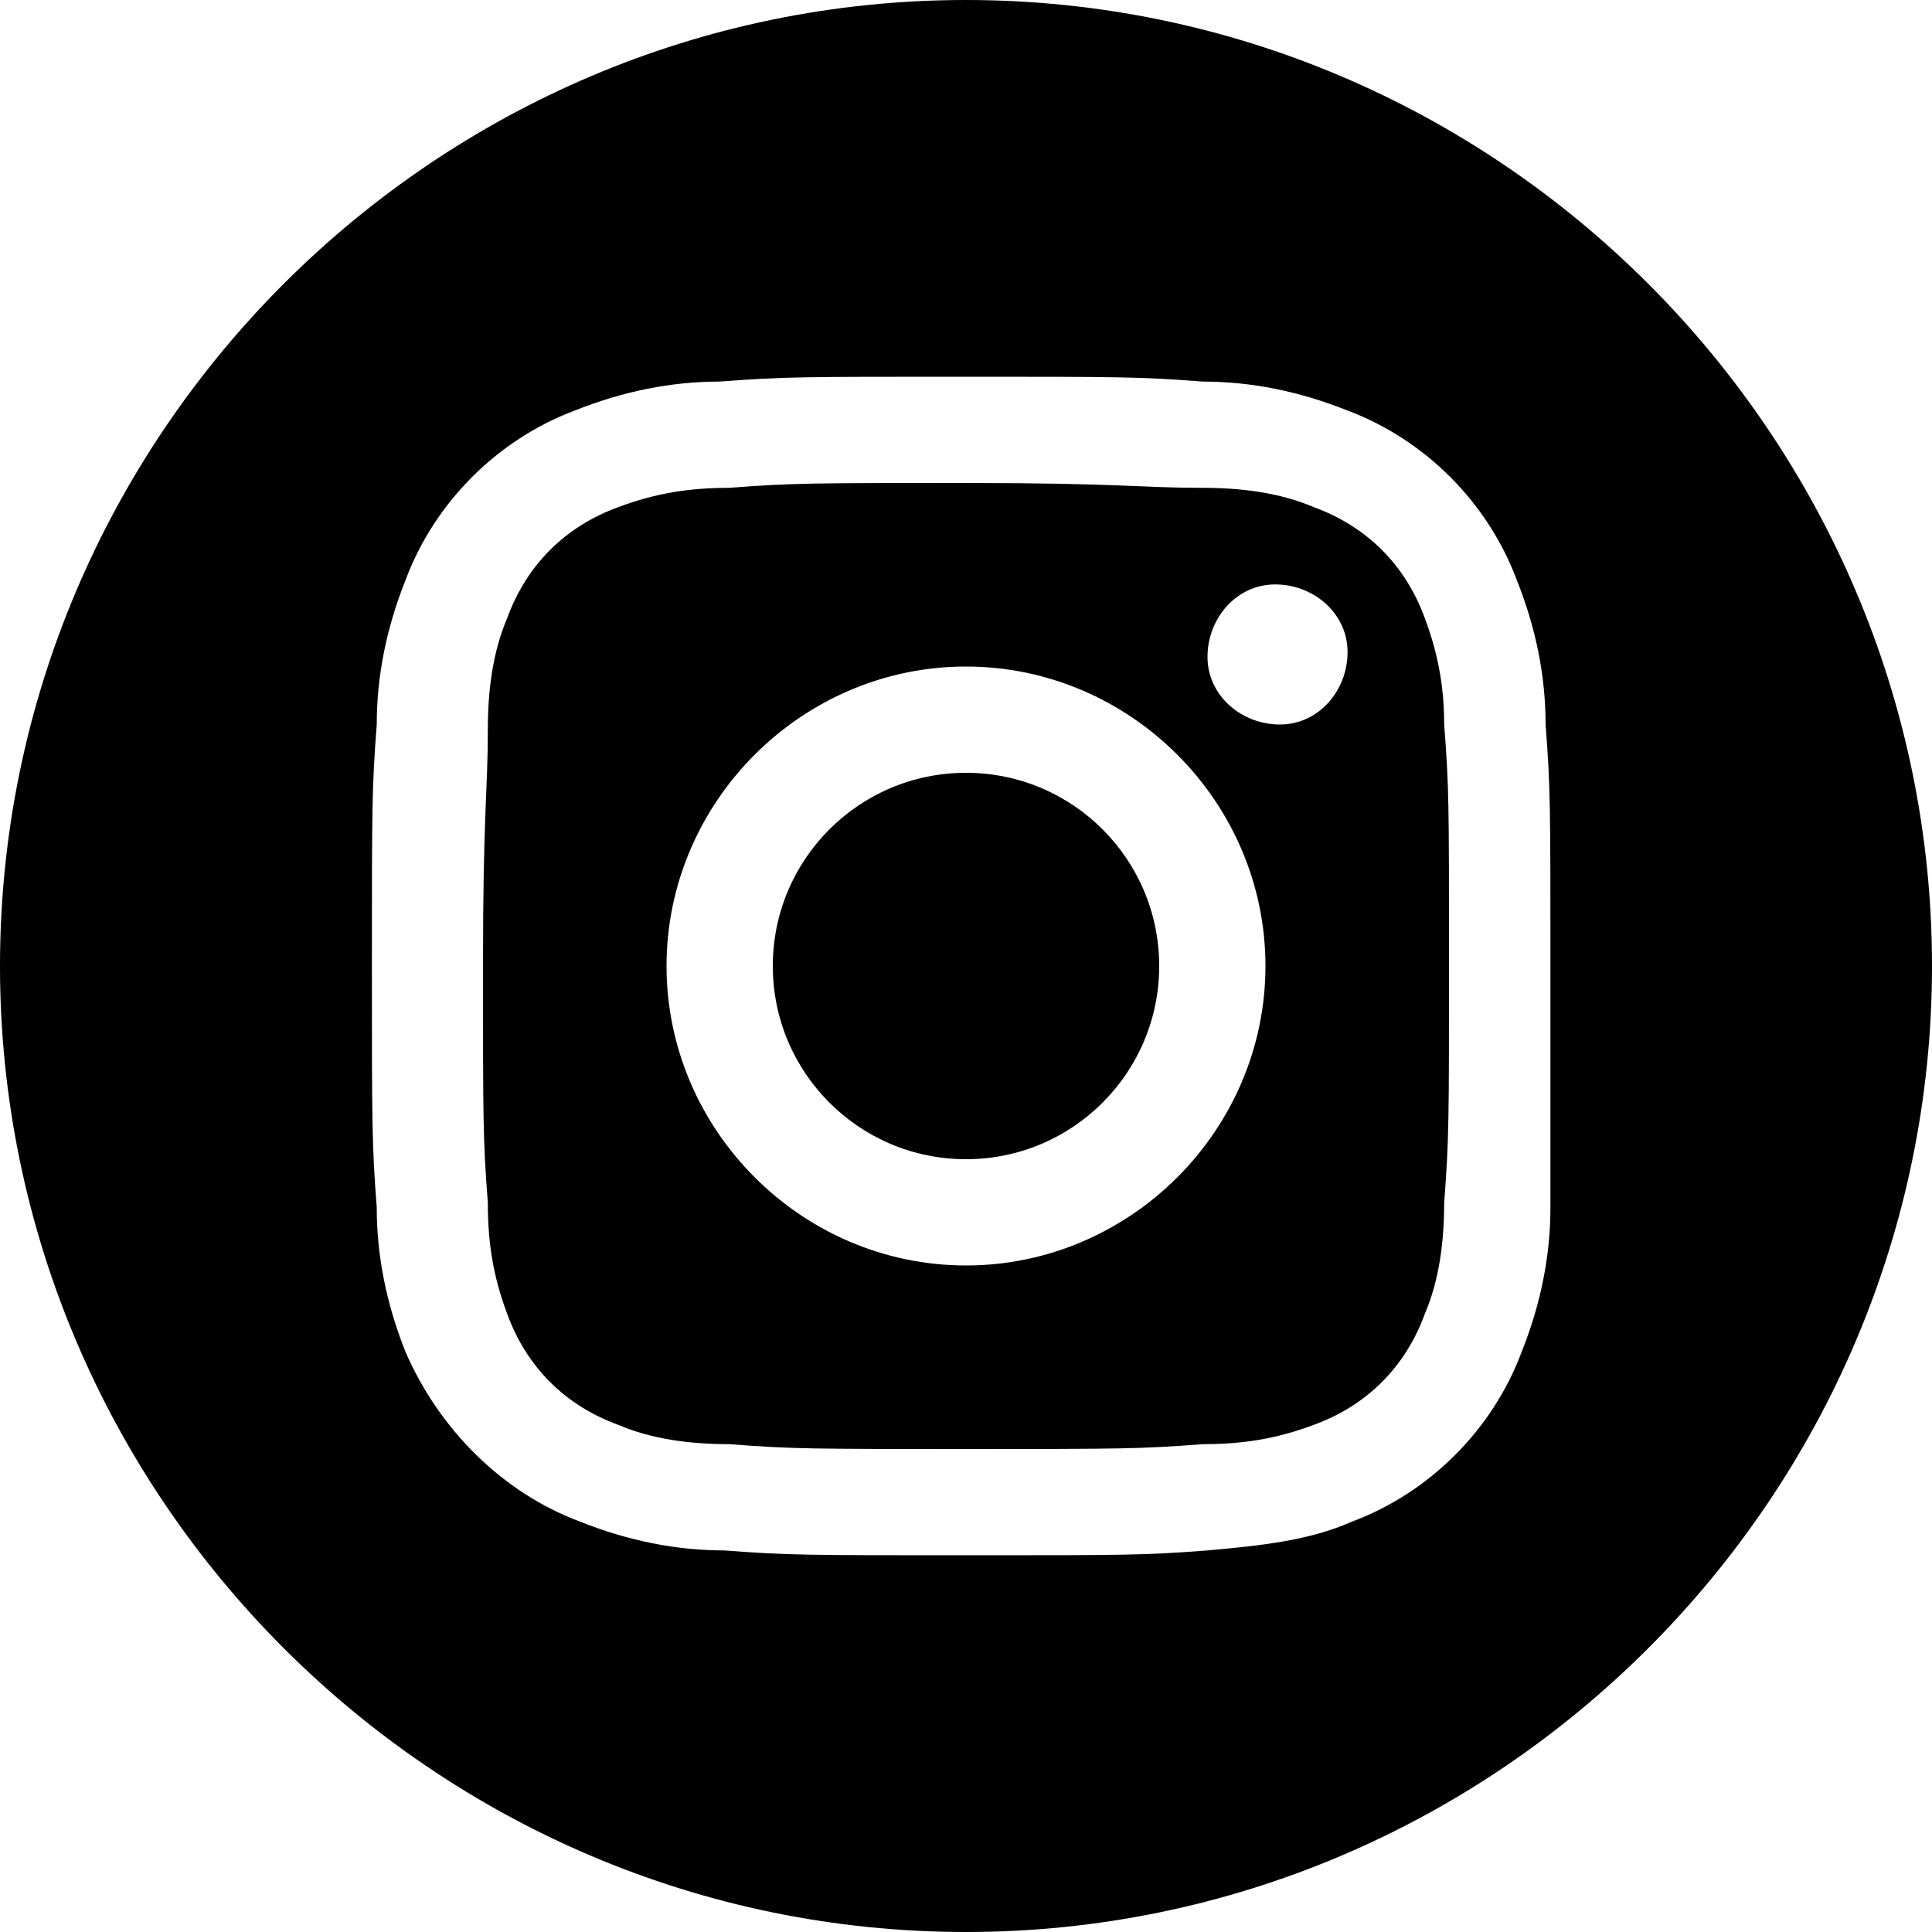
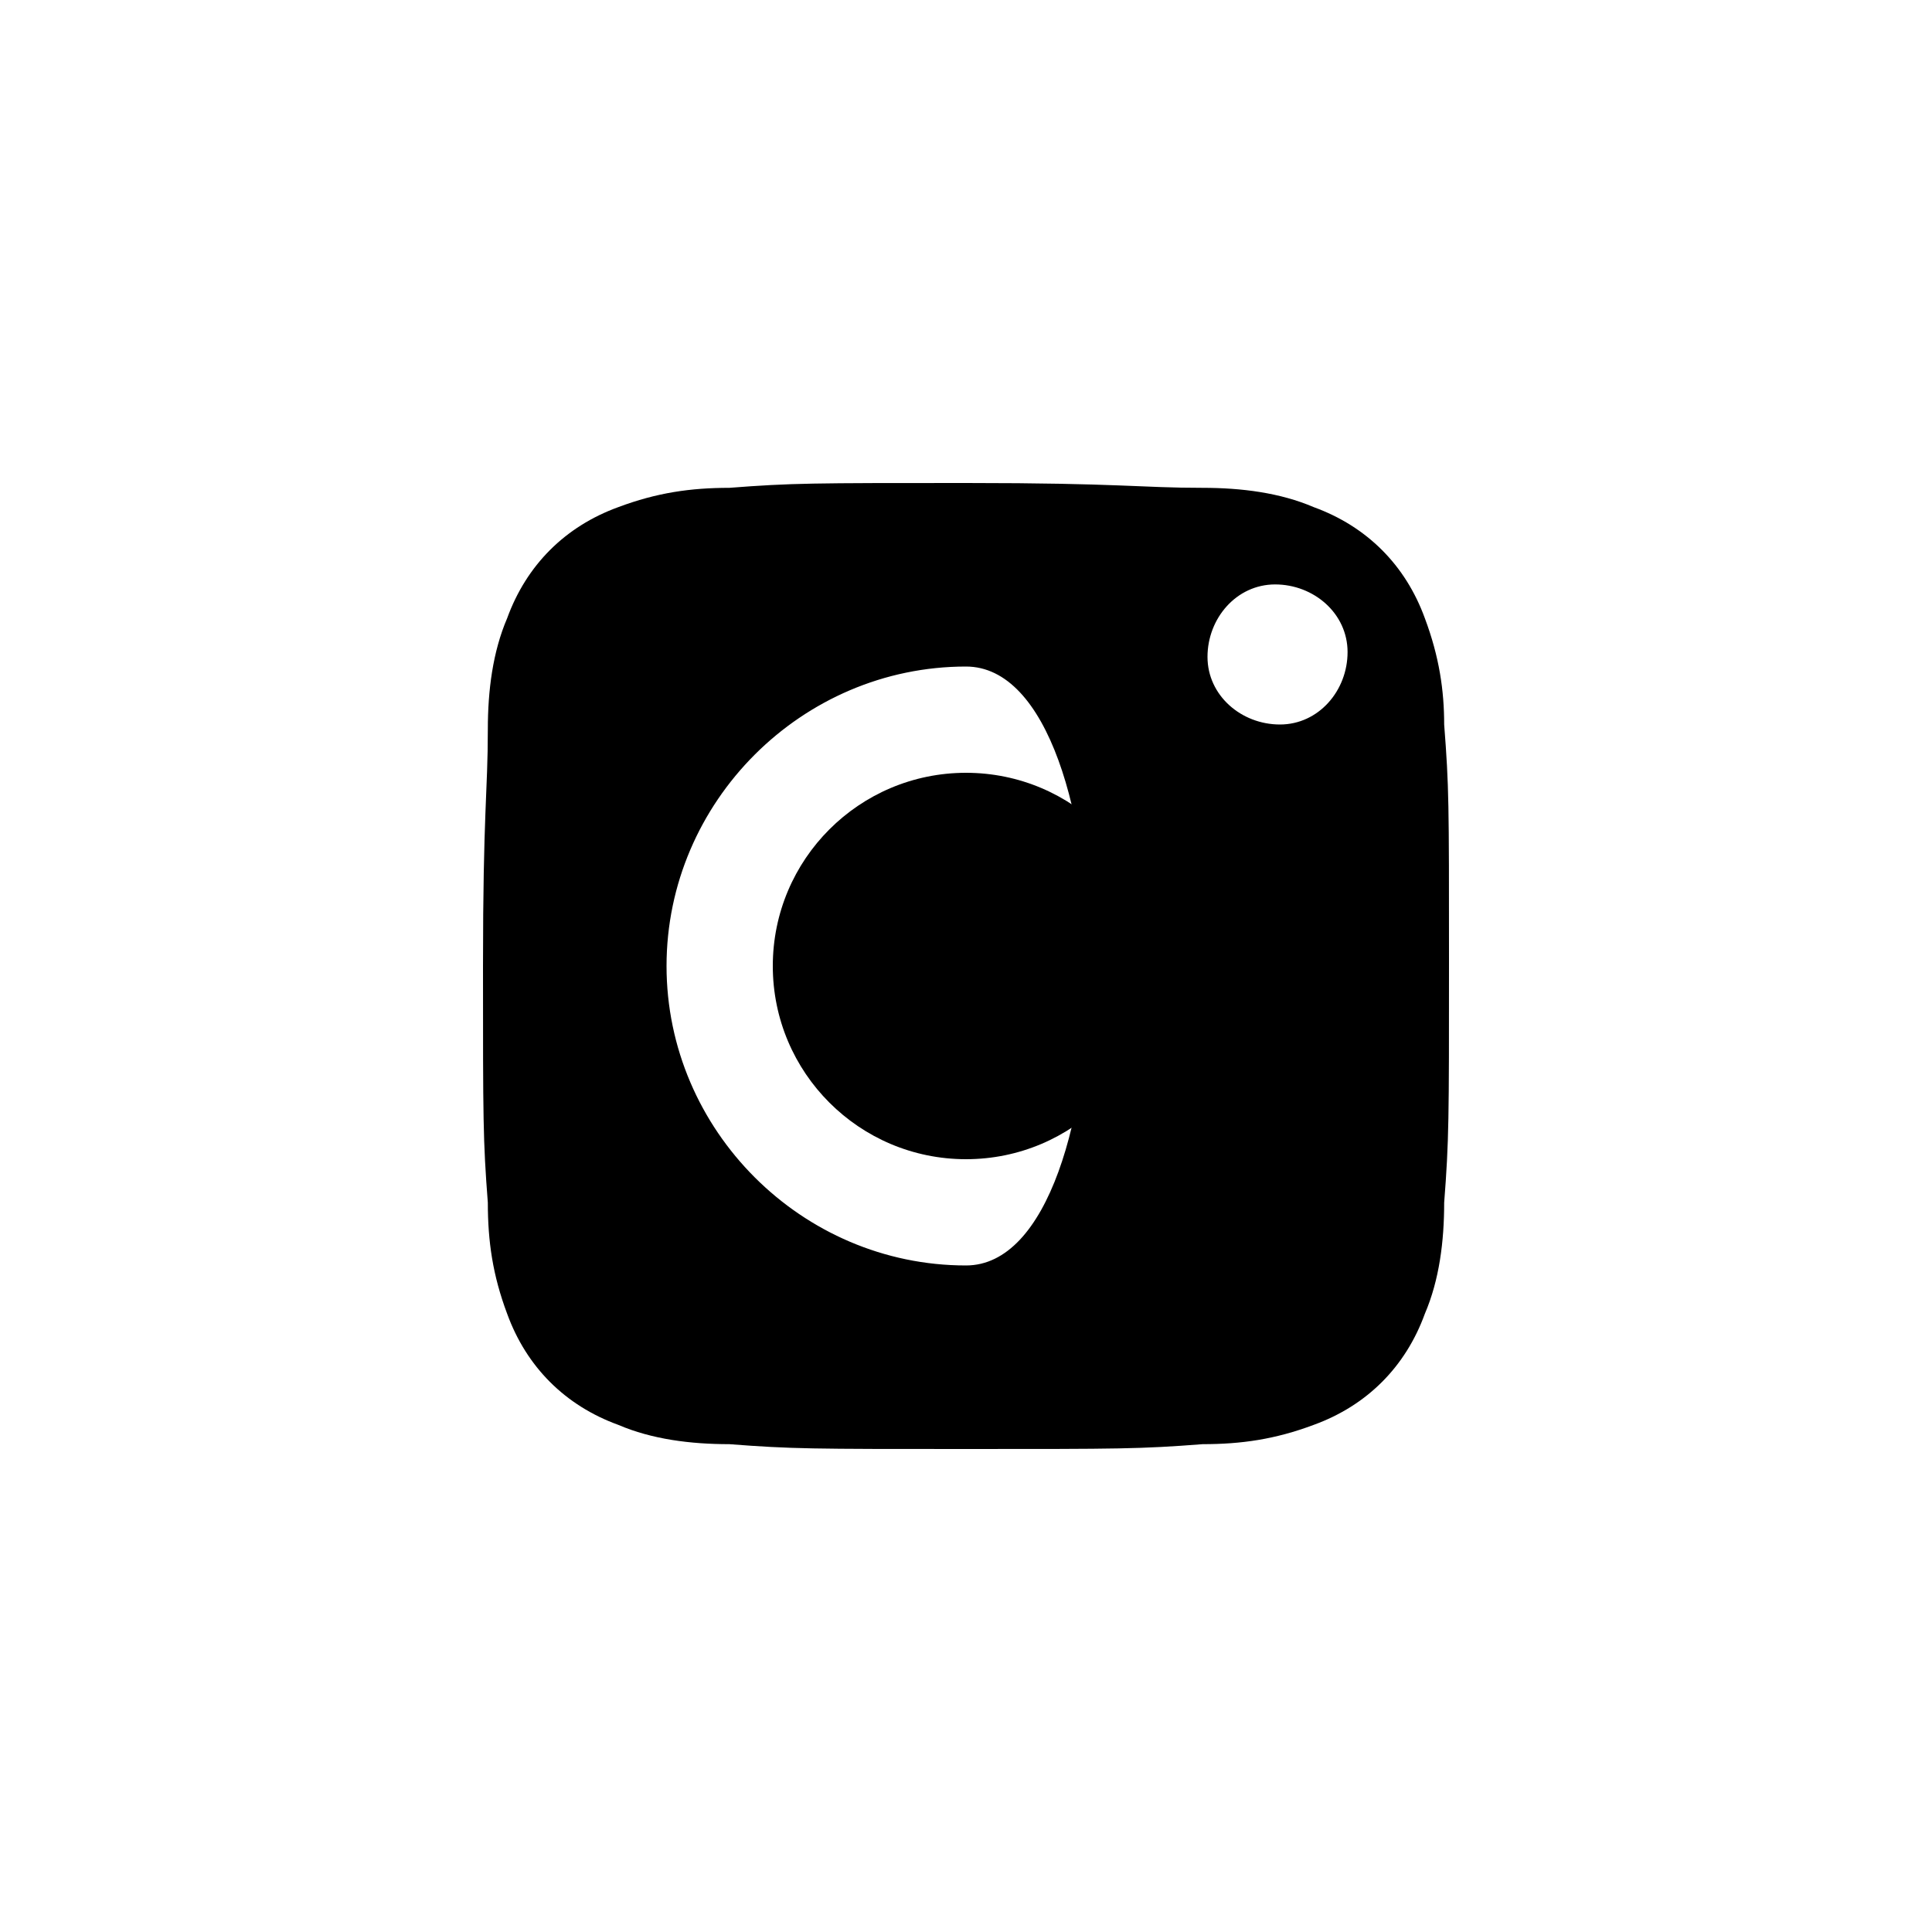
<svg xmlns="http://www.w3.org/2000/svg" version="1.1" id="レイヤー_1" x="0px" y="0px" viewBox="0 0 40 40" style="enable-background:new 0 0 40 40;" xml:space="preserve">
  <g id="レイヤー_2_00000054267659920501400110000004173548367187963570_">
    <g id="レイヤー_3">
      <circle cx="20" cy="20" r="4" />
-       <path d="M29.5,12.8c-0.4-1.1-1.2-1.9-2.3-2.3c-0.7-0.3-1.5-0.4-2.3-0.4C23.6,10.1,23.2,10,20,10s-3.6,0-4.9,0.1    c-0.8,0-1.5,0.1-2.3,0.4c-1.1,0.4-1.9,1.2-2.3,2.3c-0.3,0.7-0.4,1.5-0.4,2.3C10.1,16.4,10,16.8,10,20s0,3.6,0.1,4.9    c0,0.8,0.1,1.5,0.4,2.3c0.4,1.1,1.2,1.9,2.3,2.3c0.7,0.3,1.5,0.4,2.3,0.4C16.4,30,16.8,30,20,30s3.6,0,4.9-0.1    c0.8,0,1.5-0.1,2.3-0.4c1.1-0.4,1.9-1.2,2.3-2.3c0.3-0.7,0.4-1.5,0.4-2.3c0.1-1.3,0.1-1.7,0.1-5s0-3.6-0.1-4.9    C29.9,14.3,29.8,13.6,29.5,12.8z M20,26.2c-3.4,0-6.2-2.8-6.2-6.2s2.8-6.2,6.2-6.2s6.2,2.8,6.2,6.2S23.4,26.2,20,26.2L20,26.2z     M26.5,15c-0.8,0-1.5-0.6-1.5-1.4c0-0.8,0.6-1.5,1.4-1.5s1.5,0.6,1.5,1.4c0,0,0,0,0,0C27.9,14.3,27.3,15,26.5,15z" />
-       <path d="M20,0C9,0,0,9,0,20s9,20,20,20s20-9,20-20S31,0,20,0z M32.1,25c0,1-0.2,2-0.6,3c-0.6,1.6-1.9,2.9-3.5,3.5    c-0.9,0.4-1.9,0.5-3,0.6c-1.3,0.1-1.7,0.1-5,0.1s-3.7,0-5-0.1c-1,0-2-0.2-3-0.6c-1.6-0.6-2.9-1.9-3.6-3.5c-0.4-1-0.6-2-0.6-3    c-0.1-1.3-0.1-1.7-0.1-5s0-3.7,0.1-5c0-1,0.2-2,0.6-3c0.6-1.6,1.9-2.9,3.5-3.5c1-0.4,2-0.6,3-0.6c1.3-0.1,1.7-0.1,5-0.1    s3.7,0,5,0.1c1,0,2,0.2,3,0.6c1.6,0.6,2.9,1.9,3.5,3.5c0.4,1,0.6,2,0.6,3c0.1,1.3,0.1,1.7,0.1,5S32.1,23.7,32.1,25z" />
+       <path d="M29.5,12.8c-0.4-1.1-1.2-1.9-2.3-2.3c-0.7-0.3-1.5-0.4-2.3-0.4C23.6,10.1,23.2,10,20,10s-3.6,0-4.9,0.1    c-0.8,0-1.5,0.1-2.3,0.4c-1.1,0.4-1.9,1.2-2.3,2.3c-0.3,0.7-0.4,1.5-0.4,2.3C10.1,16.4,10,16.8,10,20s0,3.6,0.1,4.9    c0,0.8,0.1,1.5,0.4,2.3c0.4,1.1,1.2,1.9,2.3,2.3c0.7,0.3,1.5,0.4,2.3,0.4C16.4,30,16.8,30,20,30s3.6,0,4.9-0.1    c0.8,0,1.5-0.1,2.3-0.4c1.1-0.4,1.9-1.2,2.3-2.3c0.3-0.7,0.4-1.5,0.4-2.3c0.1-1.3,0.1-1.7,0.1-5s0-3.6-0.1-4.9    C29.9,14.3,29.8,13.6,29.5,12.8z M20,26.2c-3.4,0-6.2-2.8-6.2-6.2s2.8-6.2,6.2-6.2S23.4,26.2,20,26.2L20,26.2z     M26.5,15c-0.8,0-1.5-0.6-1.5-1.4c0-0.8,0.6-1.5,1.4-1.5s1.5,0.6,1.5,1.4c0,0,0,0,0,0C27.9,14.3,27.3,15,26.5,15z" />
    </g>
  </g>
</svg>